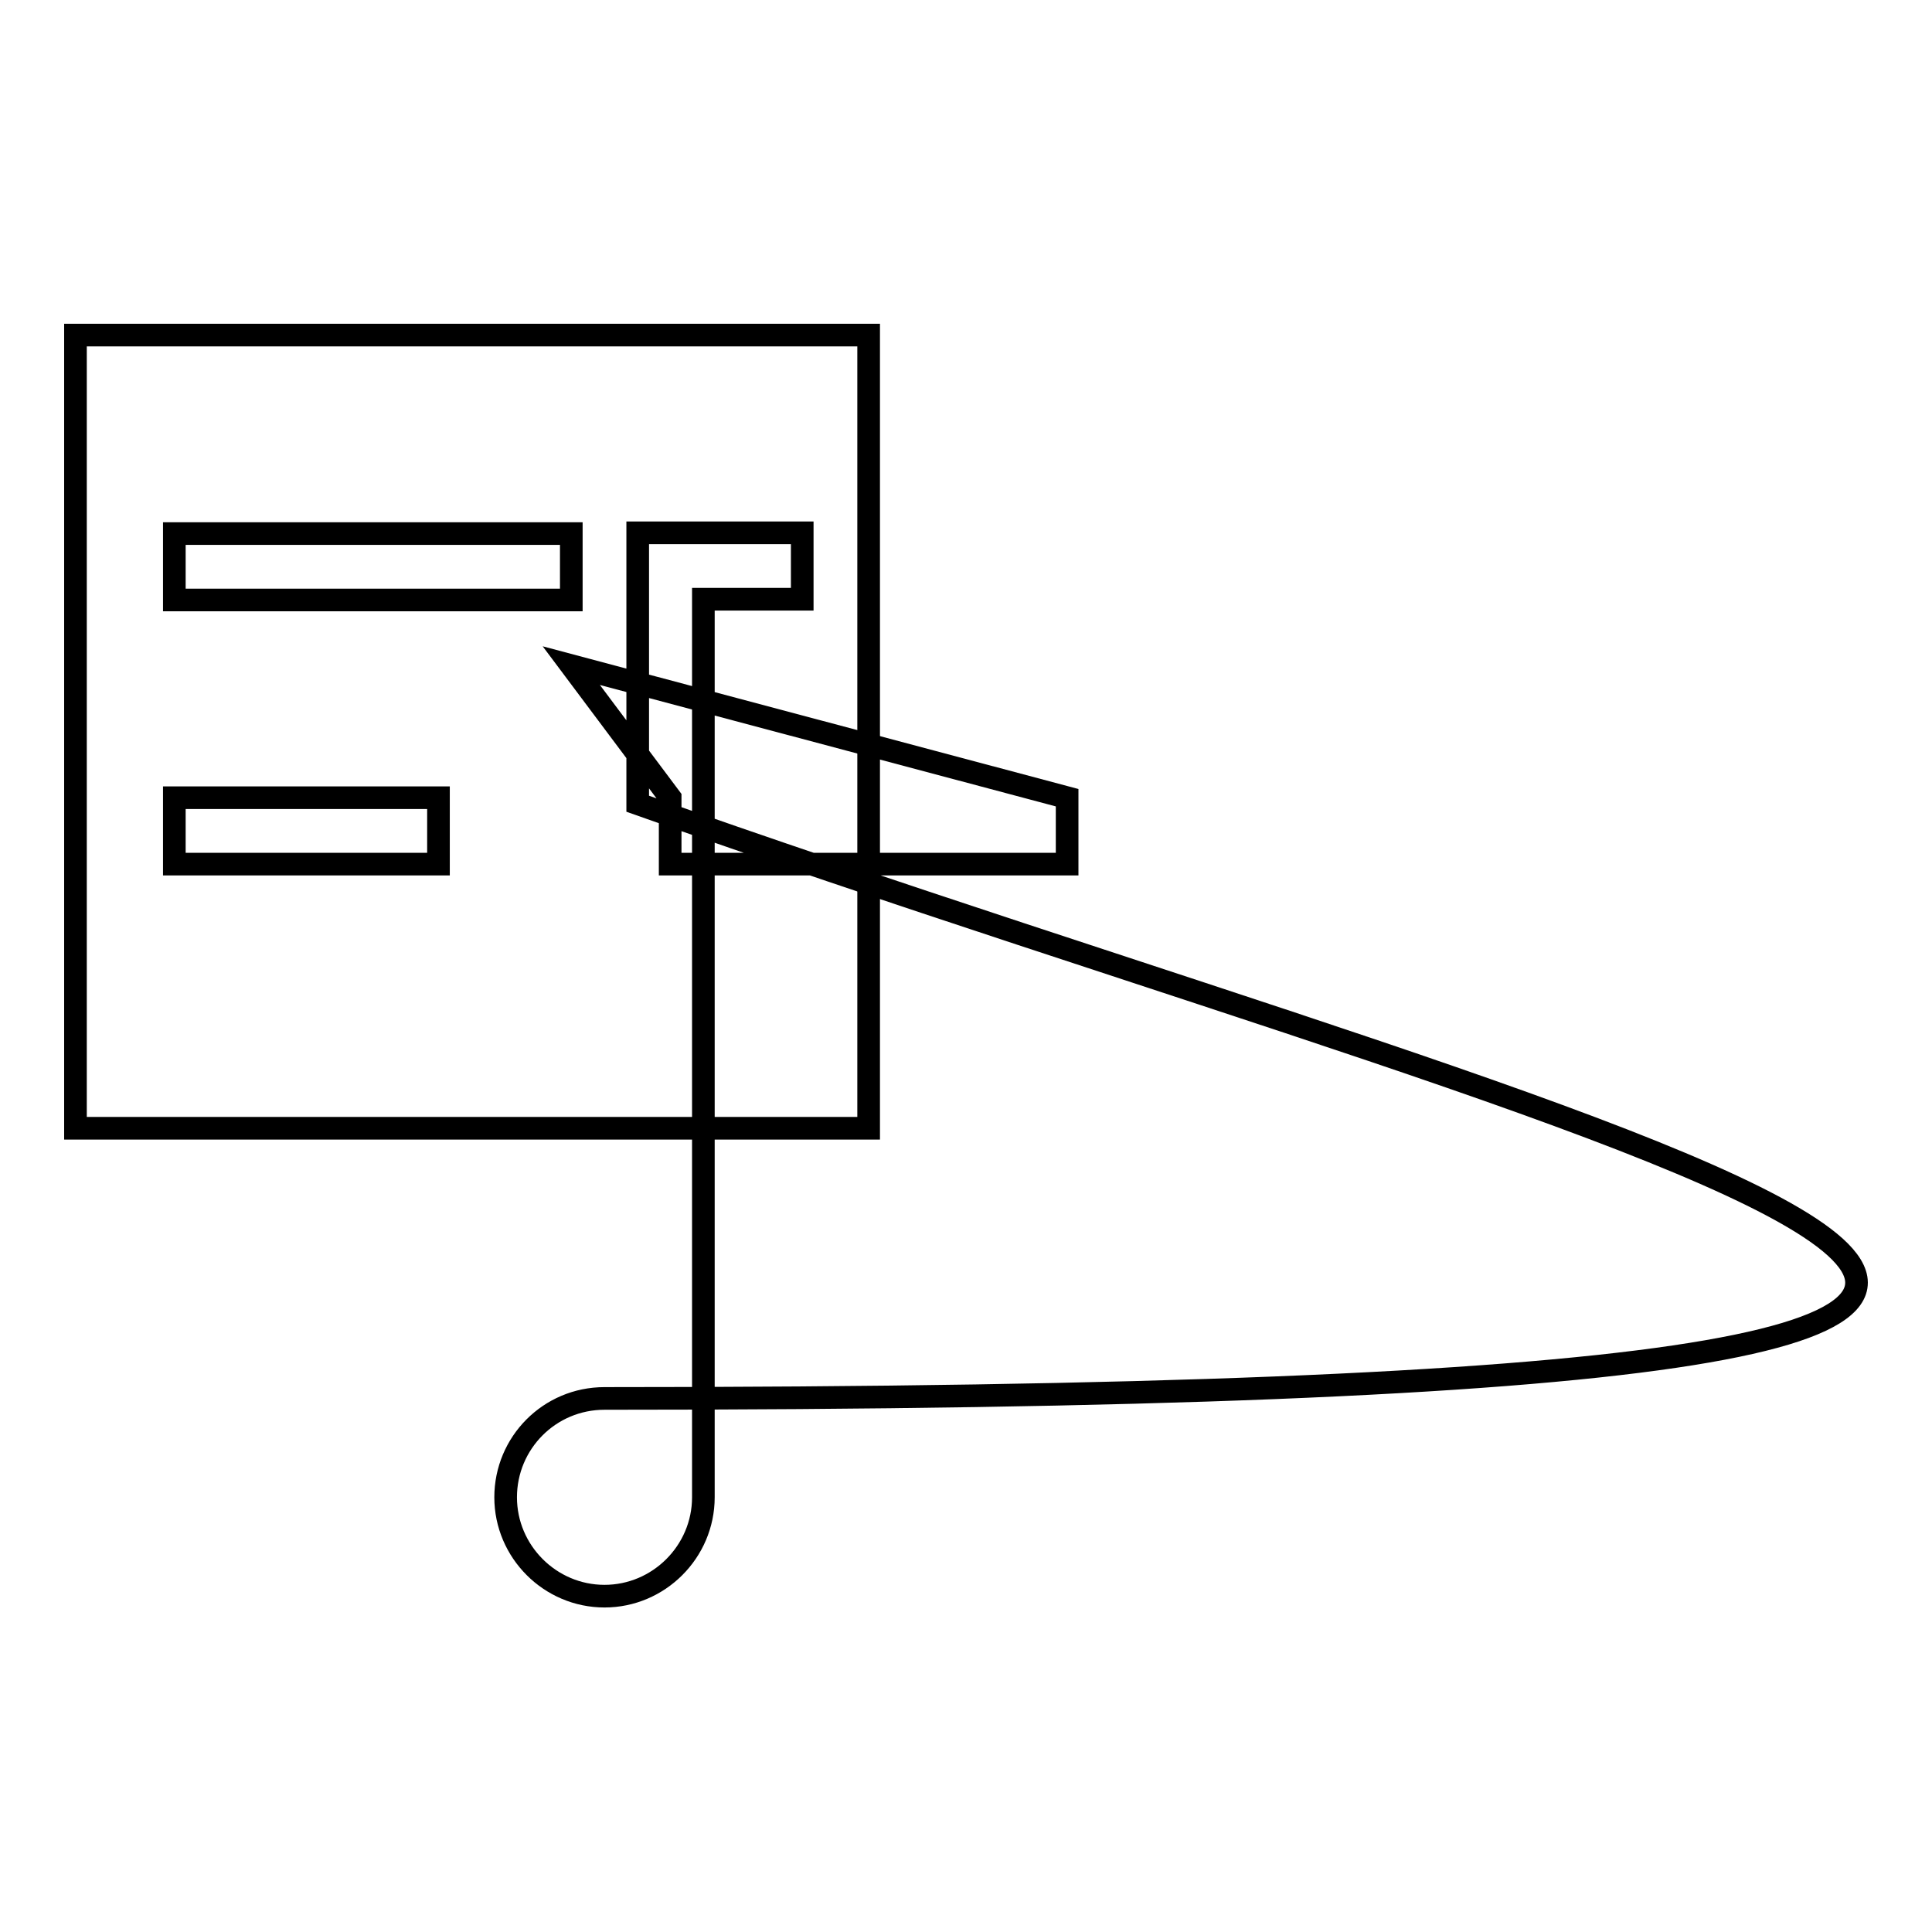
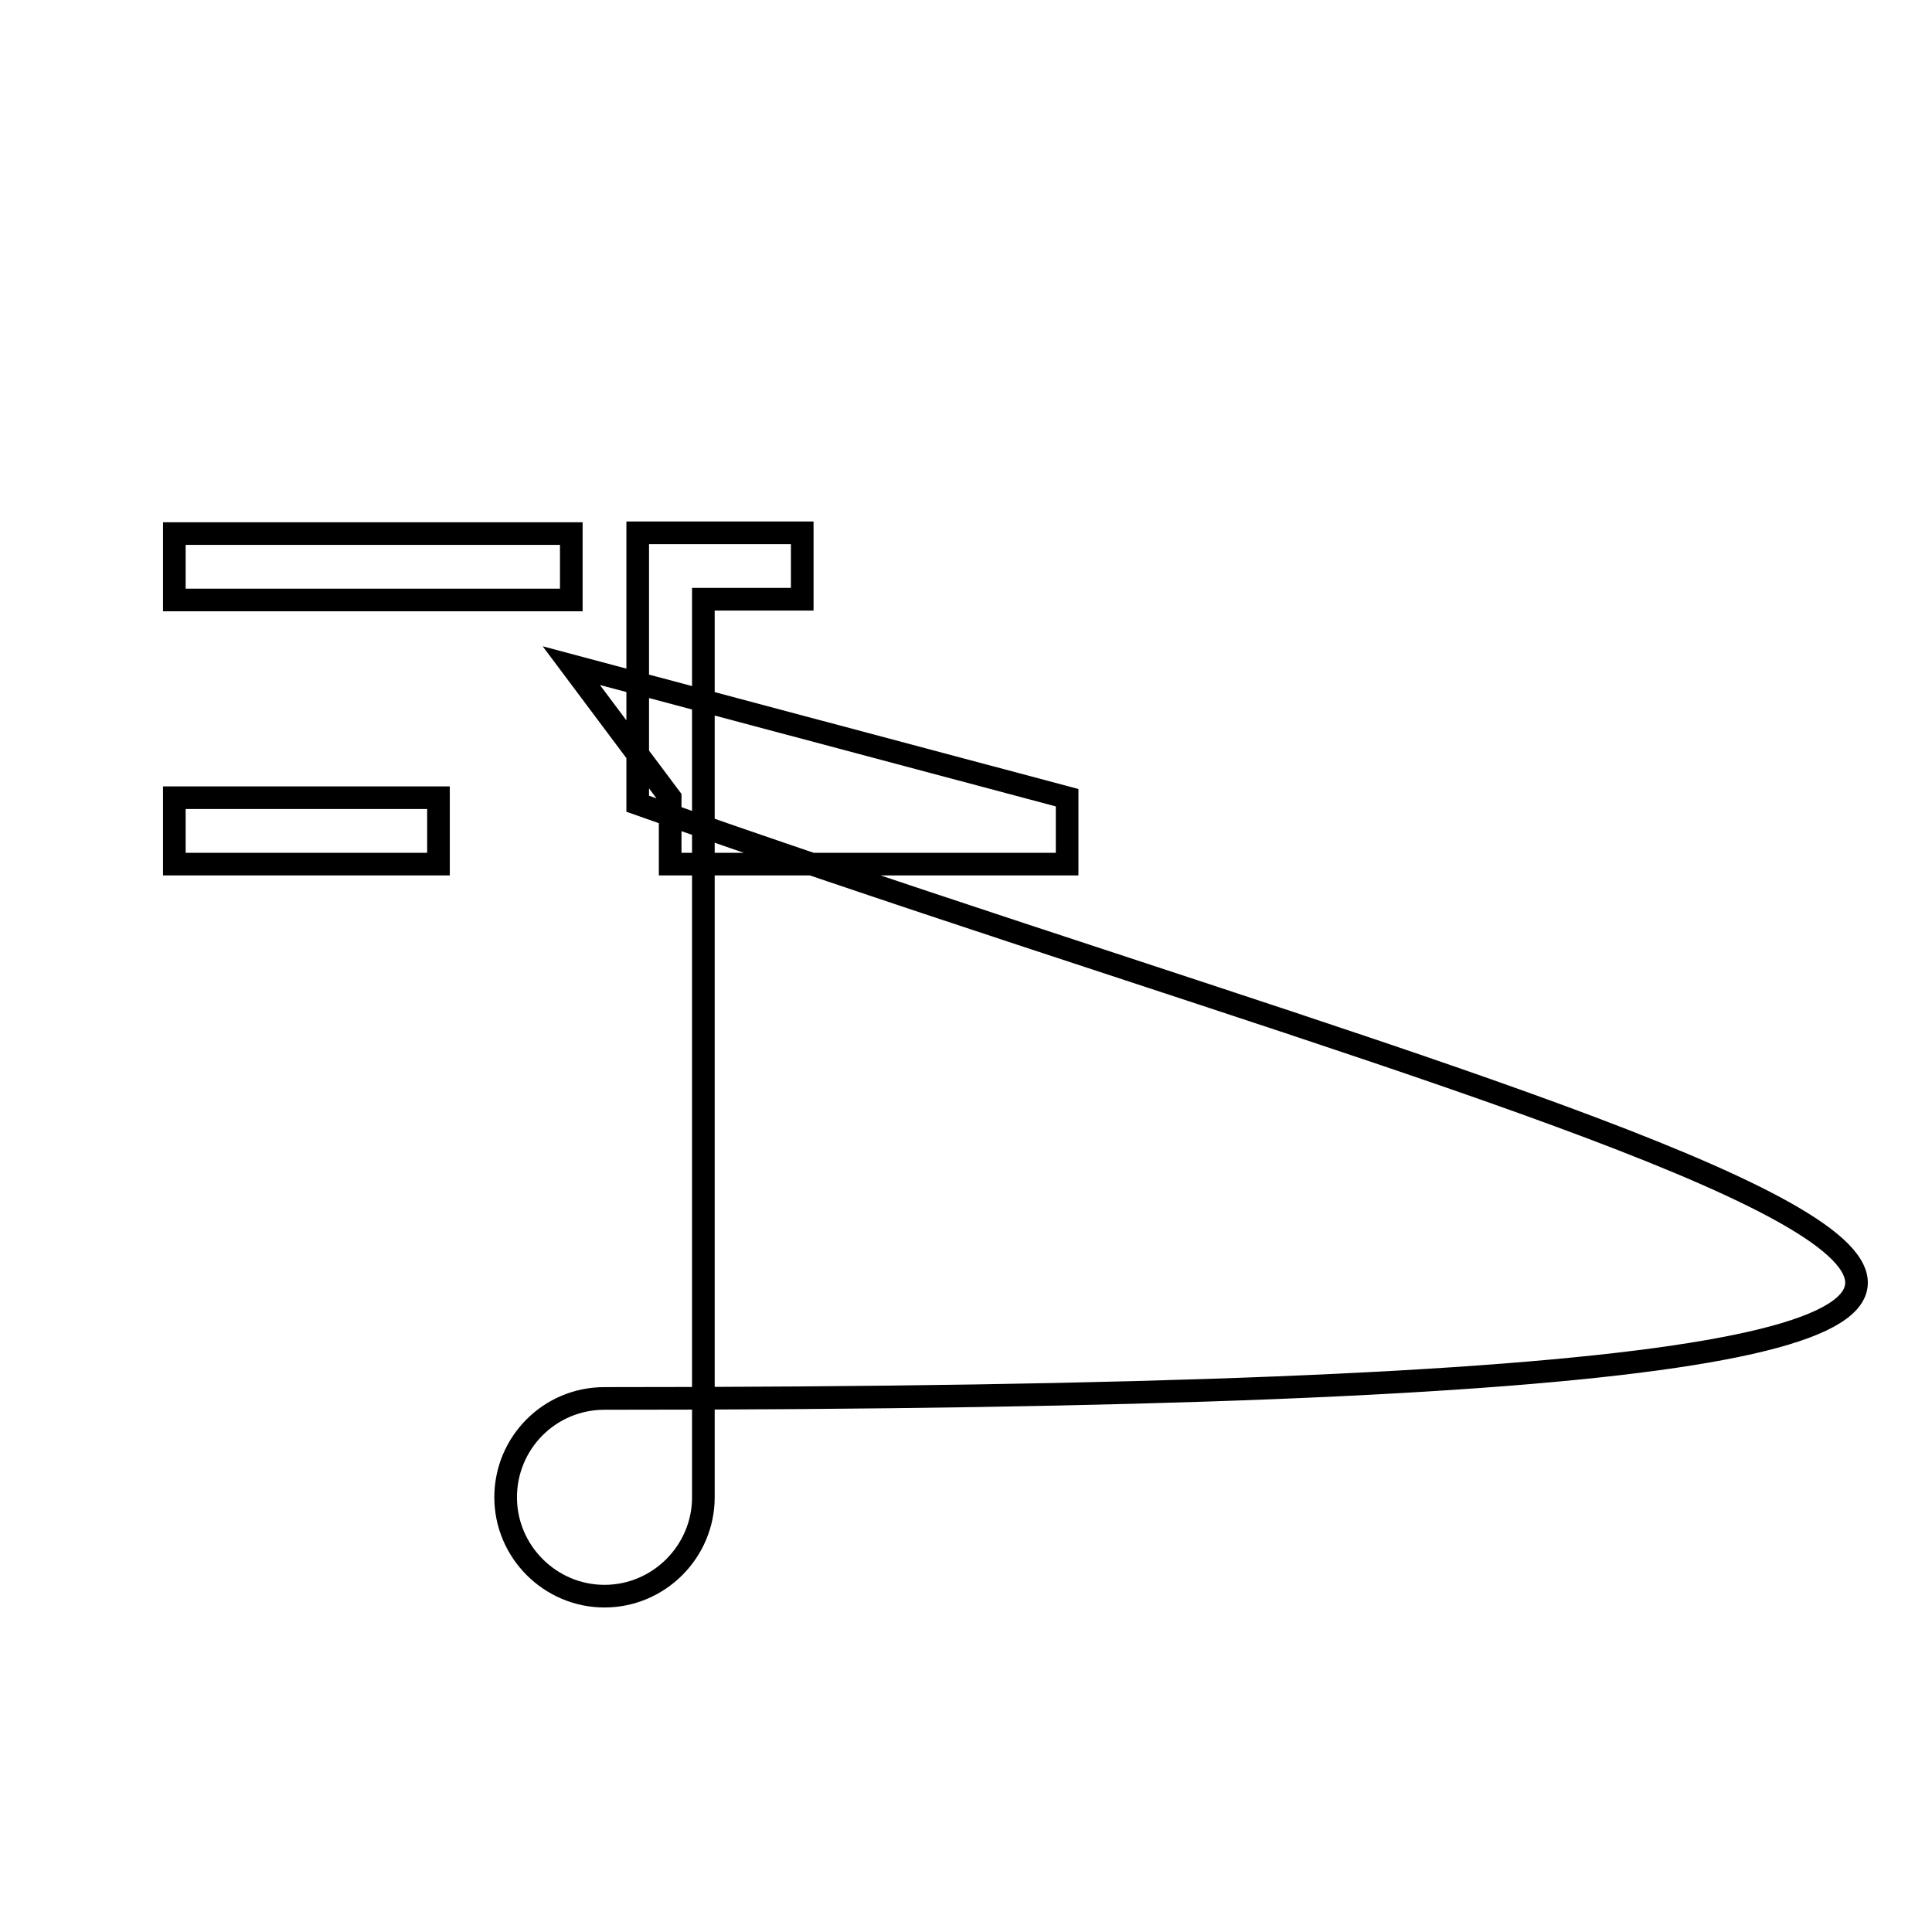
<svg xmlns="http://www.w3.org/2000/svg" version="1.1" x="0px" y="0px" viewBox="0 0 256 256" enable-background="new 0 0 256 256" xml:space="preserve">
  <g>
    <g>
-       <path stroke-width="3" fill-opacity="0" stroke="#000000" d="M10,44.4h105.1v105.1H10V44.4z" />
      <path stroke-width="3" fill-opacity="0" stroke="#000000" d="M75.7,70.7H23.1v8.8h52.6V70.7z M75.7,88.2l13.1,17.5v8.8h52.6v-8.8L75.7,88.2z M23.1,114.5h35v-8.8h-35V114.5L23.1,114.5z M84.5,70.7v35.8c135.8,48.2,284.7,78.8-4.4,78.8c-7.3,0-13.1,5.9-13.1,13.1s5.9,13.1,13.1,13.1s13.1-5.9,13.1-13.1V79.4h13.1v-8.8H84.5L84.5,70.7z" />
    </g>
  </g>
</svg>